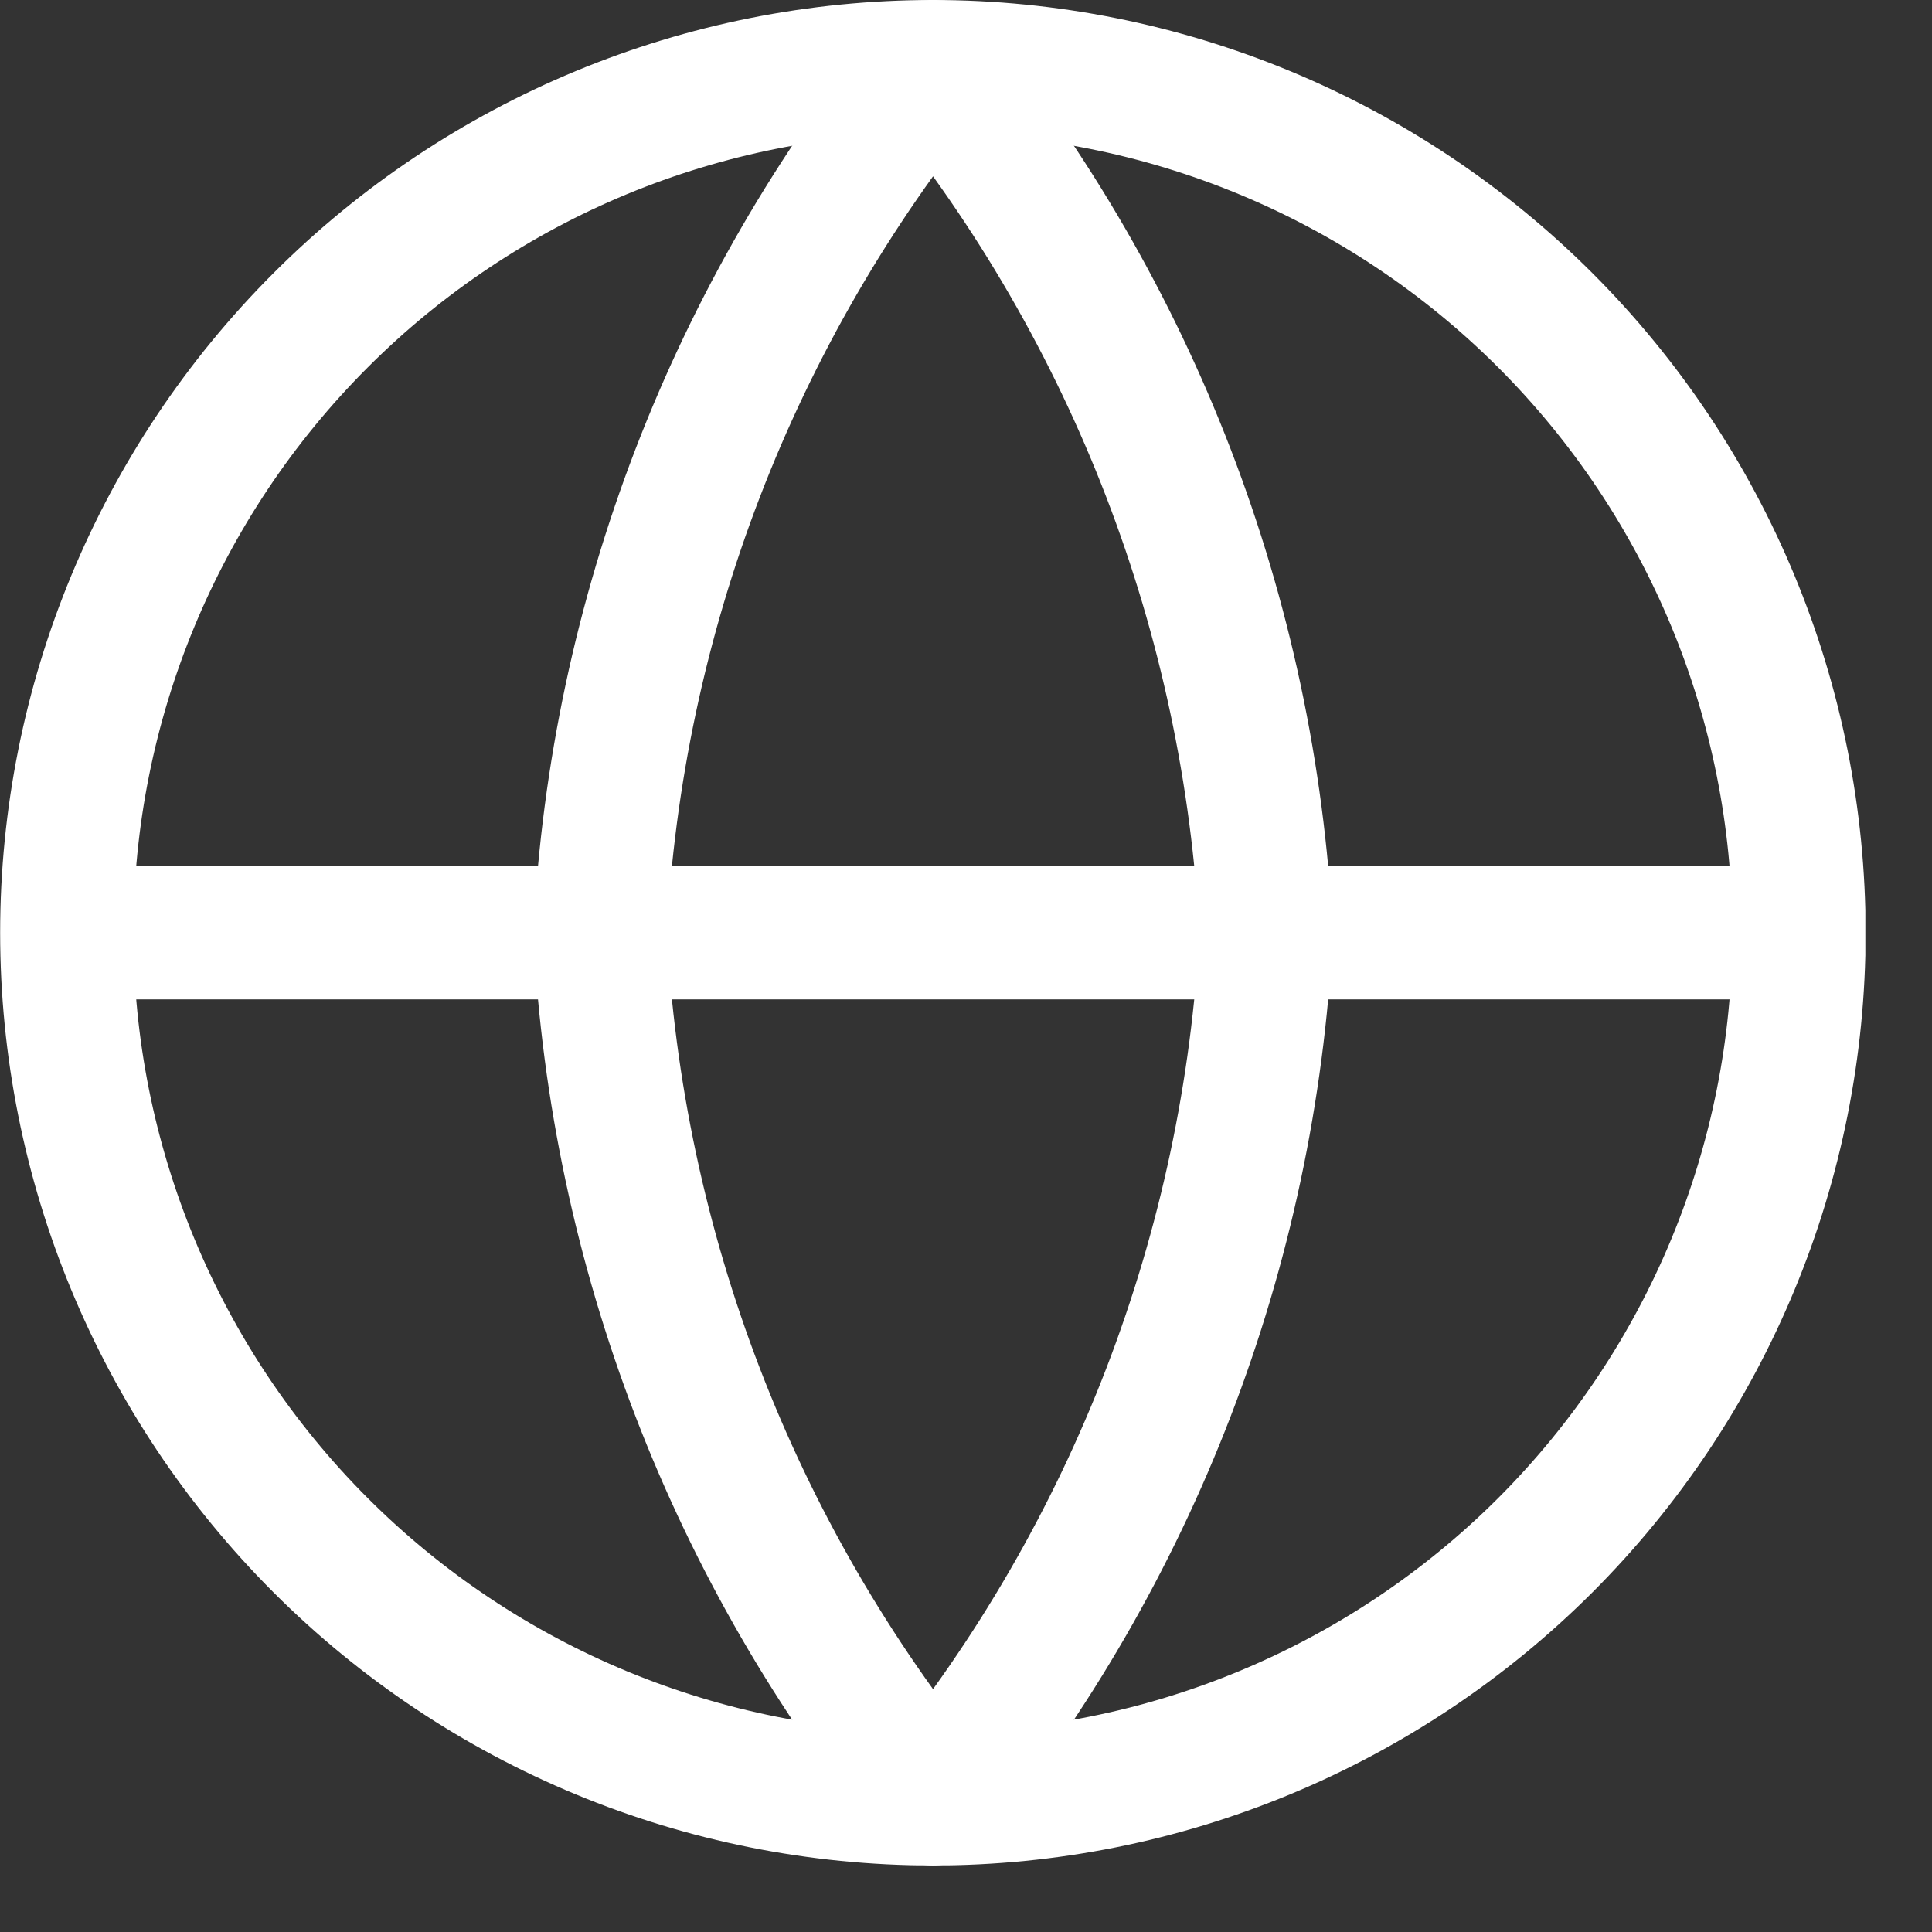
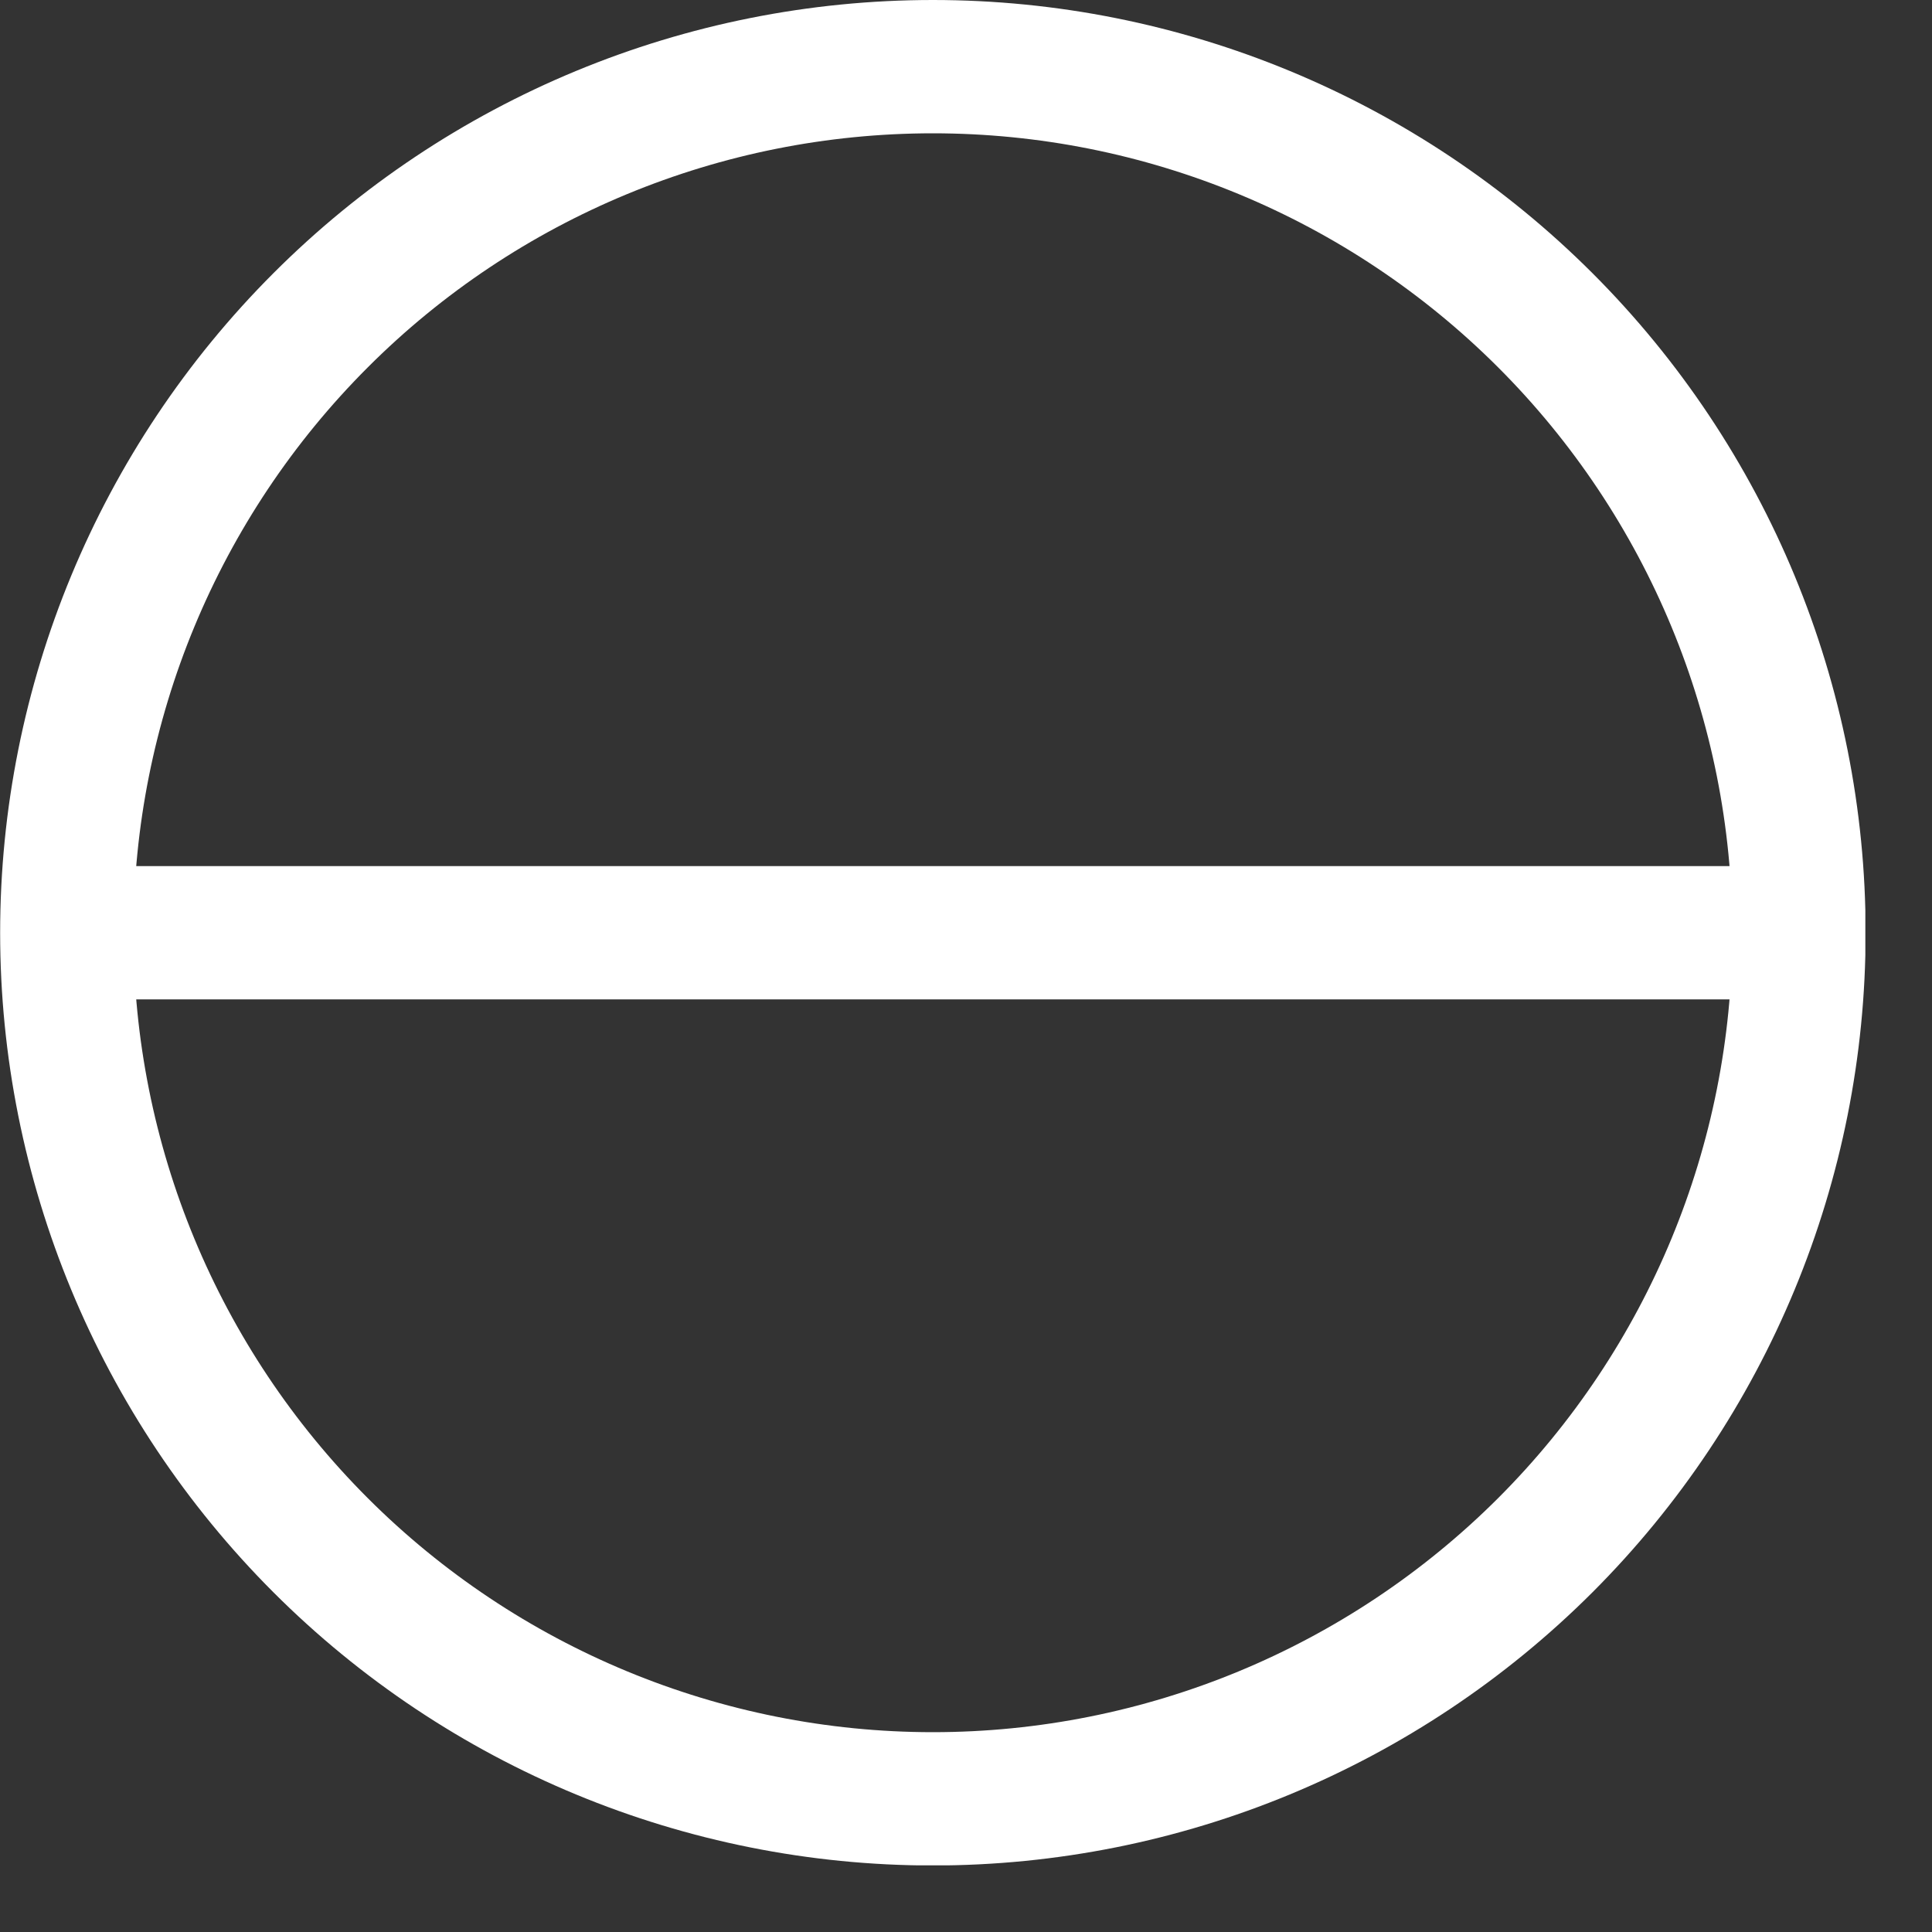
<svg xmlns="http://www.w3.org/2000/svg" width="14" height="14" viewBox="0 0 14 14" fill="none">
  <rect x="0" y="0" width="14" height="14" fill="#333333" stroke="none" />
  <g clip-path="url(#clip0_988_268)">
    <path d="M13.036 6.759C13.036 8.423 12.375 10.02 11.198 11.197C10.021 12.373 8.425 13.035 6.76 13.035C5.096 13.035 3.499 12.373 2.323 11.197C1.146 10.02 0.484 8.423 0.484 6.759M13.036 6.759C13.036 5.094 12.375 3.498 11.198 2.321C10.021 1.144 8.425 0.483 6.76 0.483C5.096 0.483 3.499 1.144 2.323 2.321C1.146 3.498 0.484 5.094 0.484 6.759M13.036 6.759H0.484" stroke="white" stroke-width="0.966" stroke-linecap="round" stroke-linejoin="round" />
-     <path d="M9.175 6.759C9.057 9.054 8.211 11.252 6.761 13.035C5.312 11.252 4.466 9.054 4.348 6.759C4.466 4.464 5.312 2.266 6.761 0.483C8.211 2.266 9.057 4.464 9.175 6.759Z" stroke="white" stroke-width="0.966" stroke-linecap="round" stroke-linejoin="round" />
  </g>
  <defs>
    <clipPath id="clip0_988_268">
      <rect width="13.517" height="13.517" fill="white" />
    </clipPath>
  </defs>
</svg>